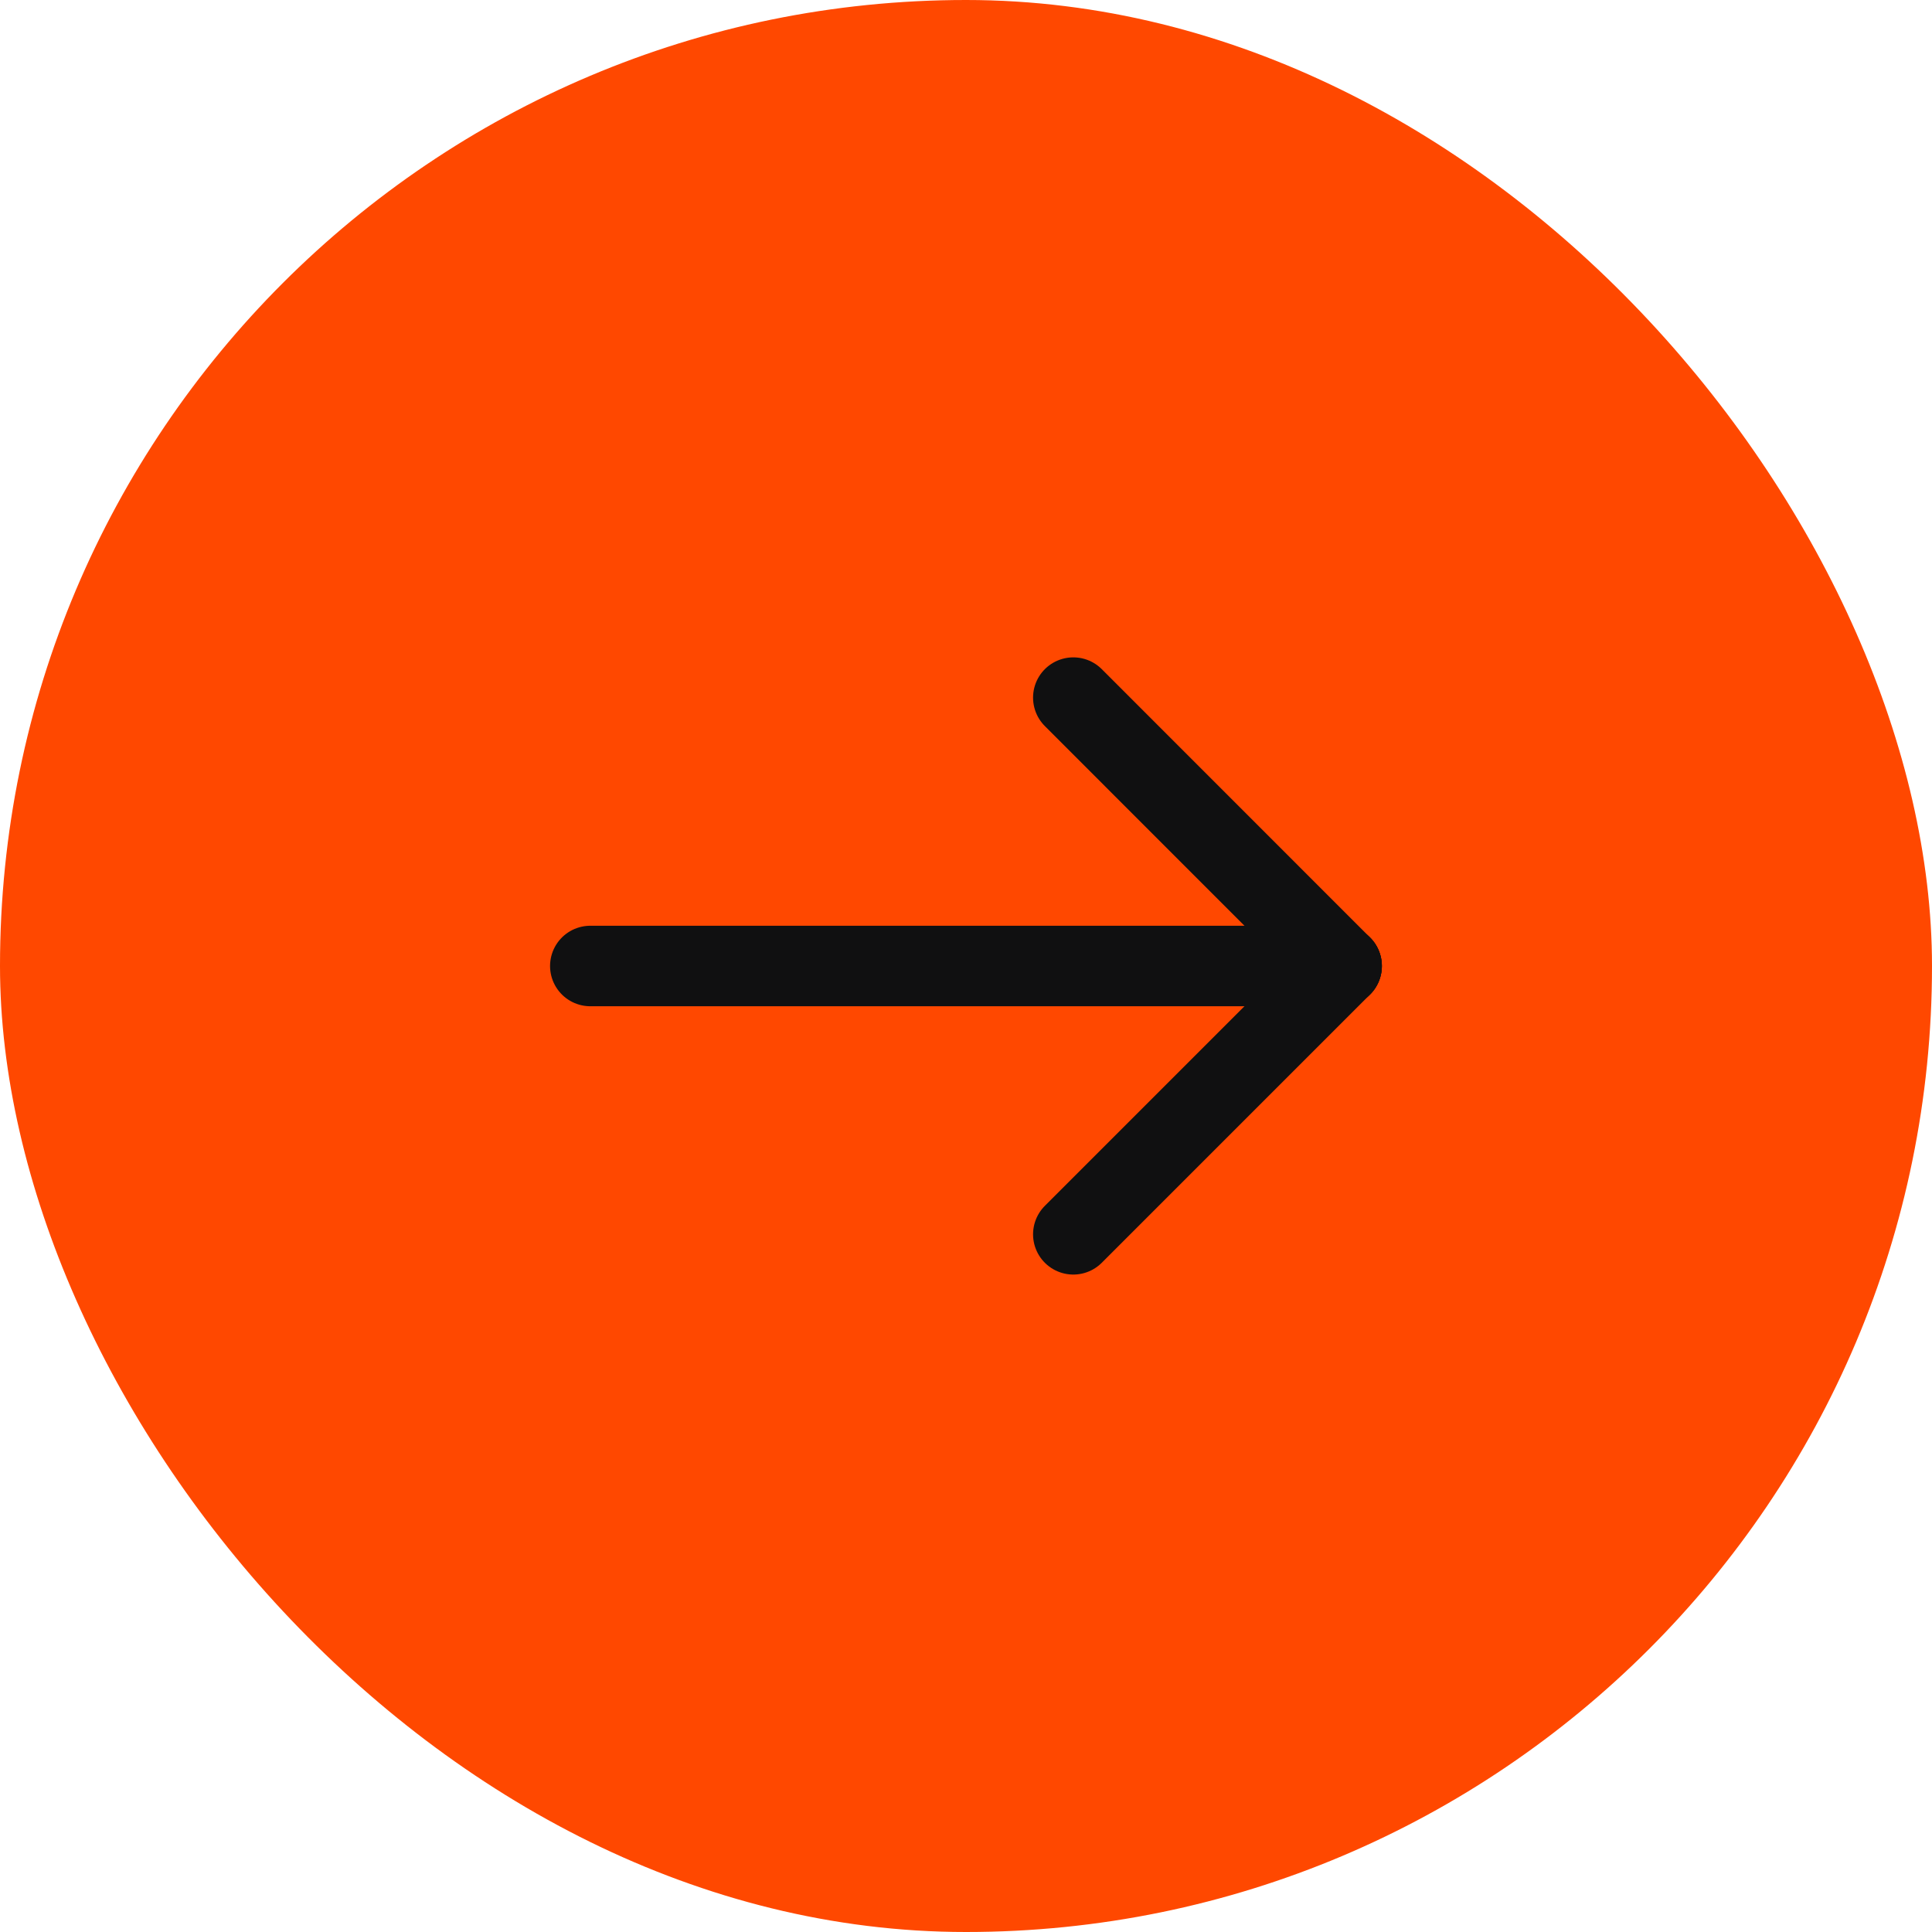
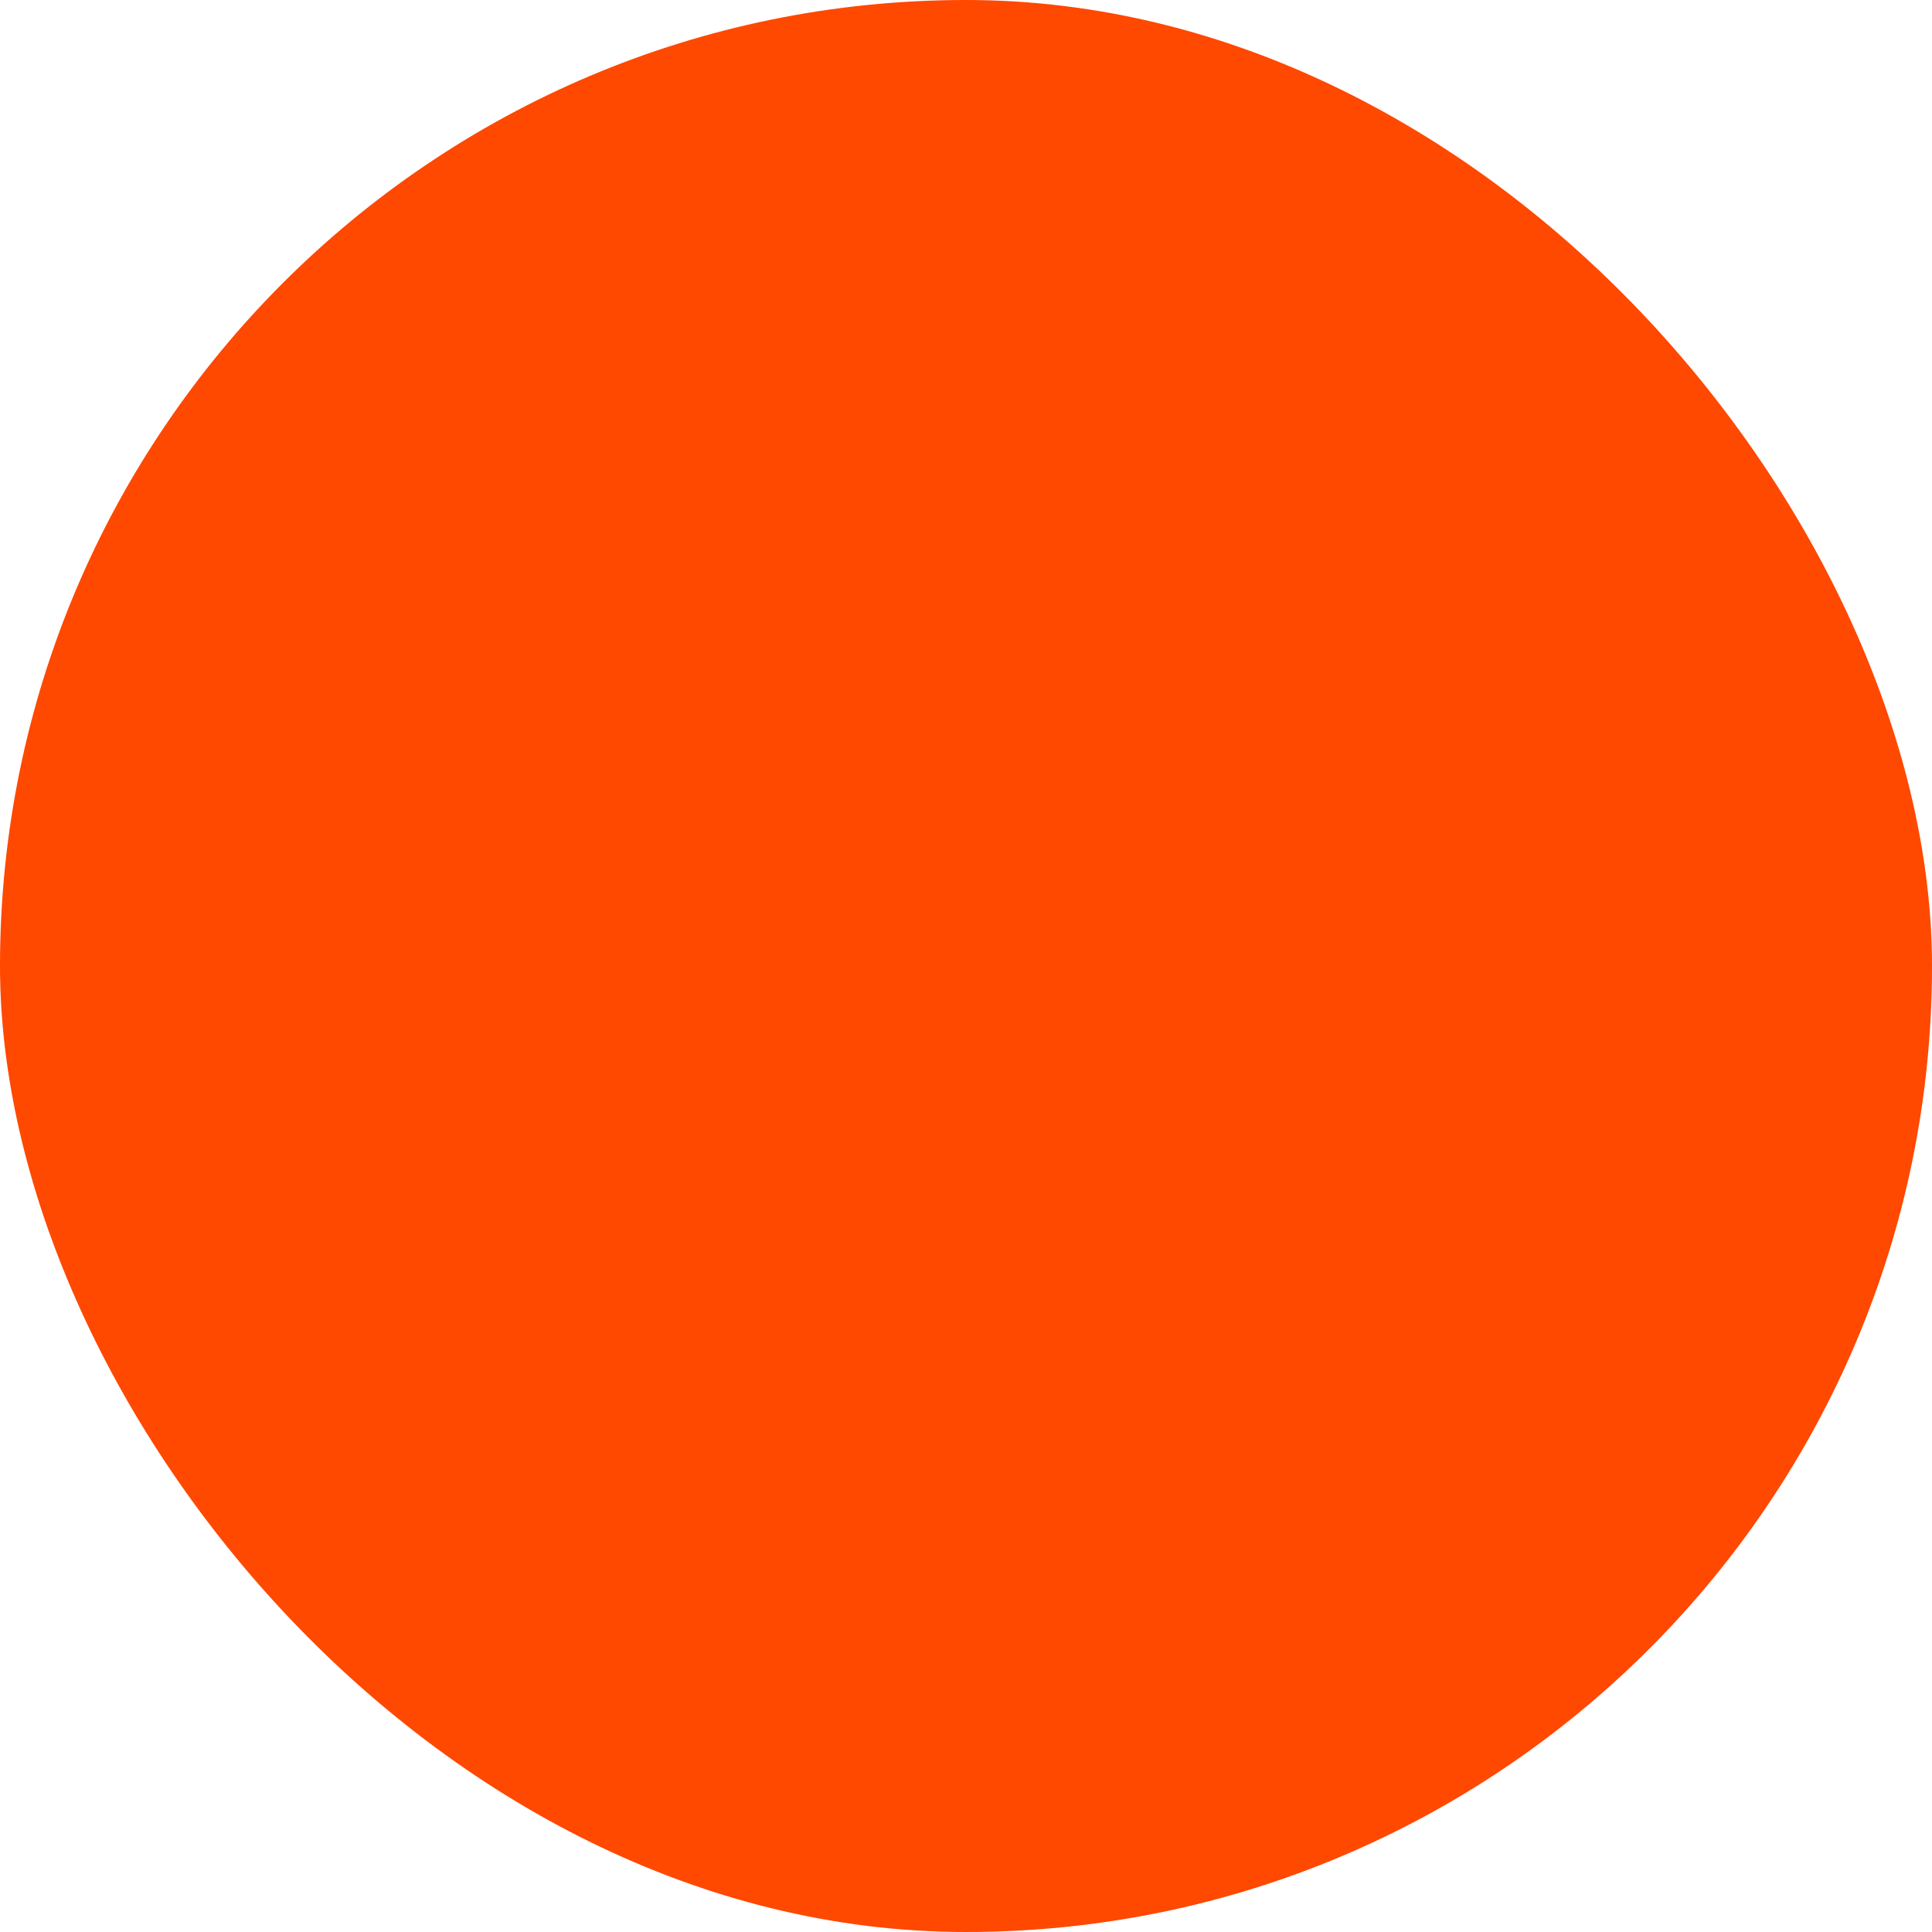
<svg xmlns="http://www.w3.org/2000/svg" width="24" height="24" viewBox="0 0 24 24" fill="none">
  <rect width="24" height="24" rx="12" fill="#FF4800" />
-   <path d="M16.666 12H7.333" stroke="#101011" stroke-linecap="round" stroke-linejoin="round" />
-   <path d="M13.333 15.333L16.666 12" stroke="#101011" stroke-linecap="round" stroke-linejoin="round" />
-   <path d="M13.333 8.666L16.666 12" stroke="#101011" stroke-linecap="round" stroke-linejoin="round" />
</svg>